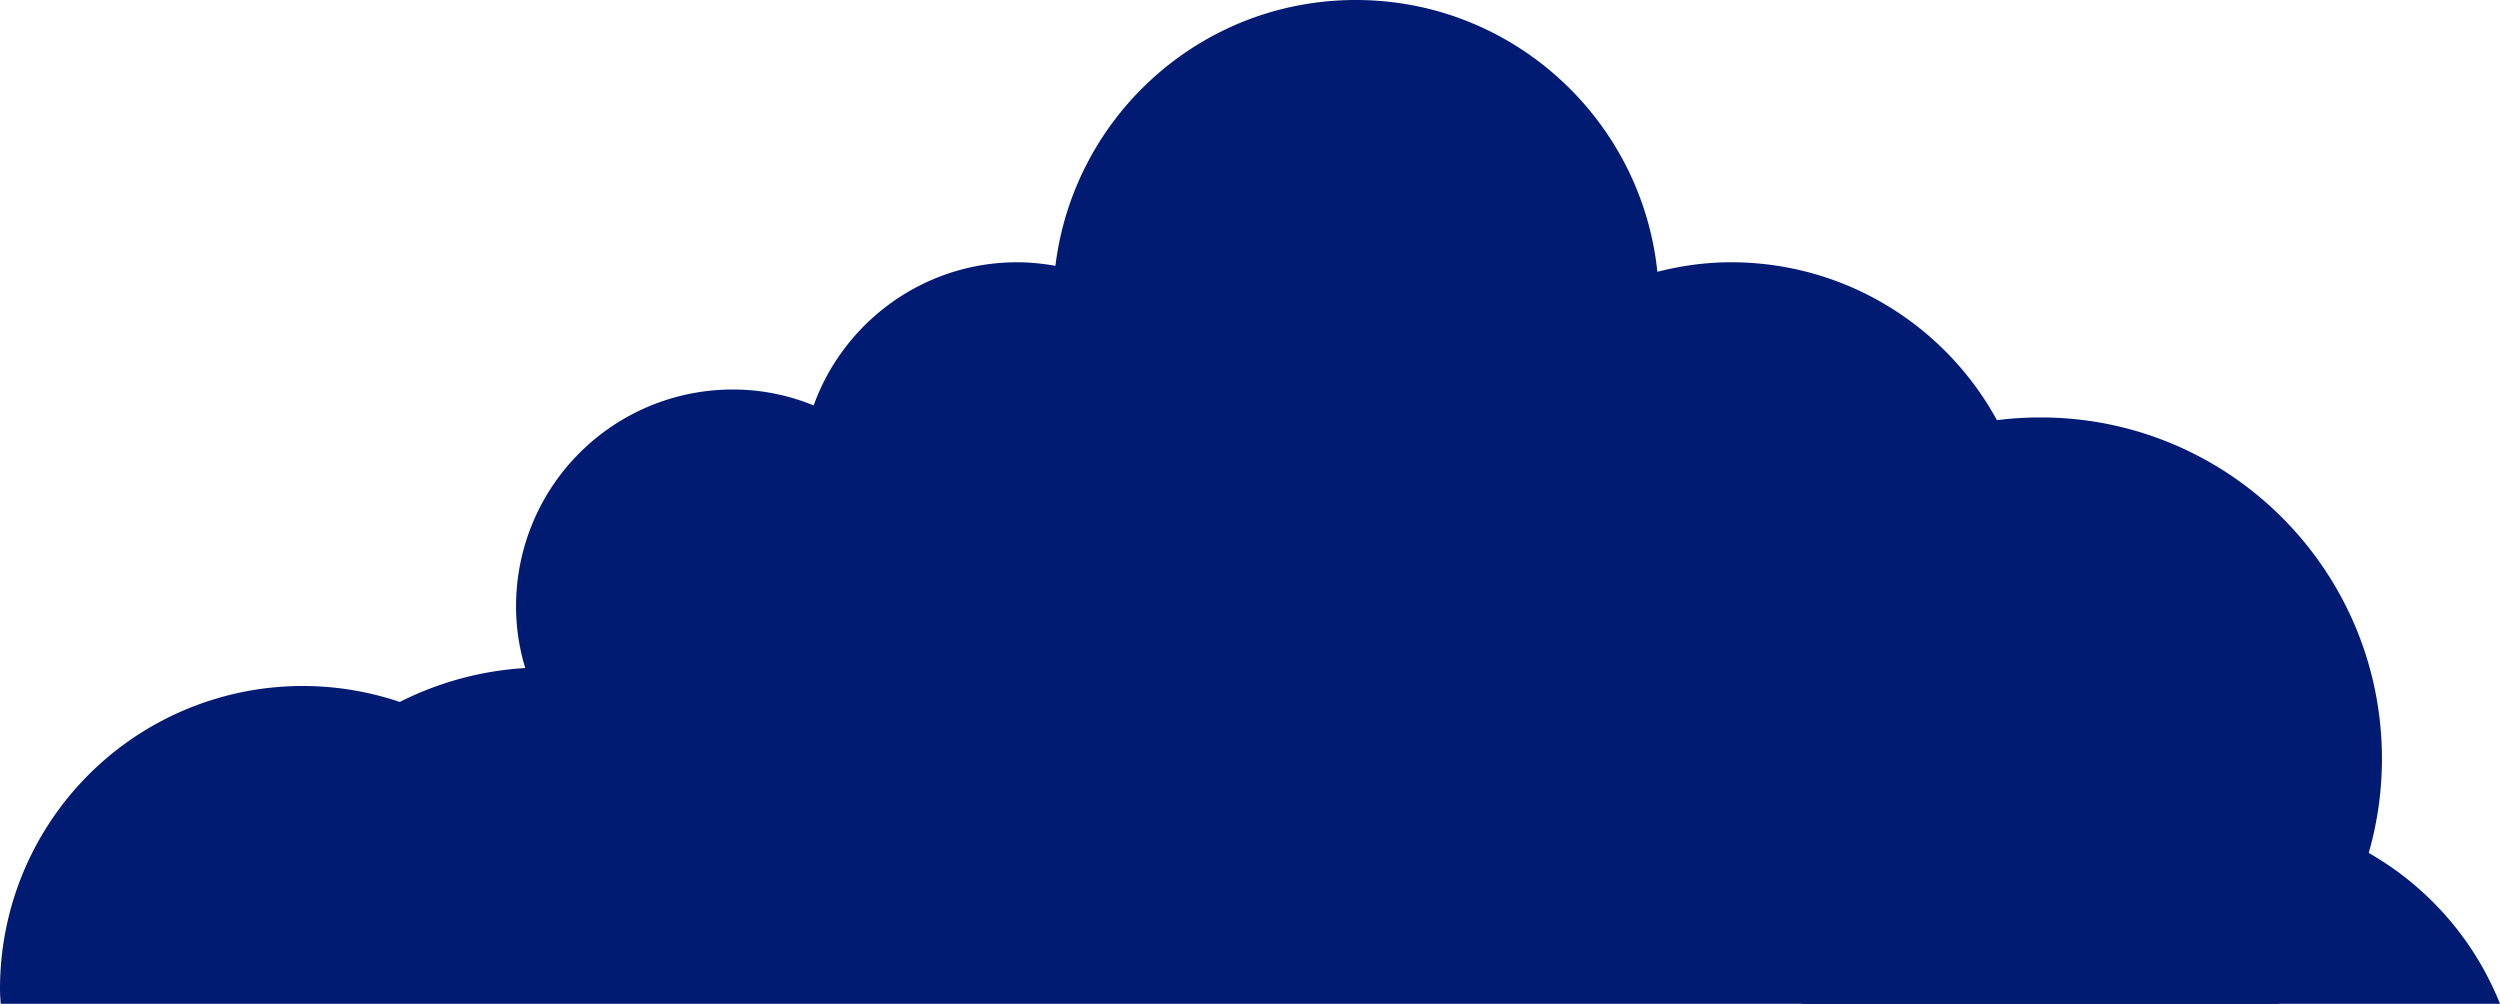
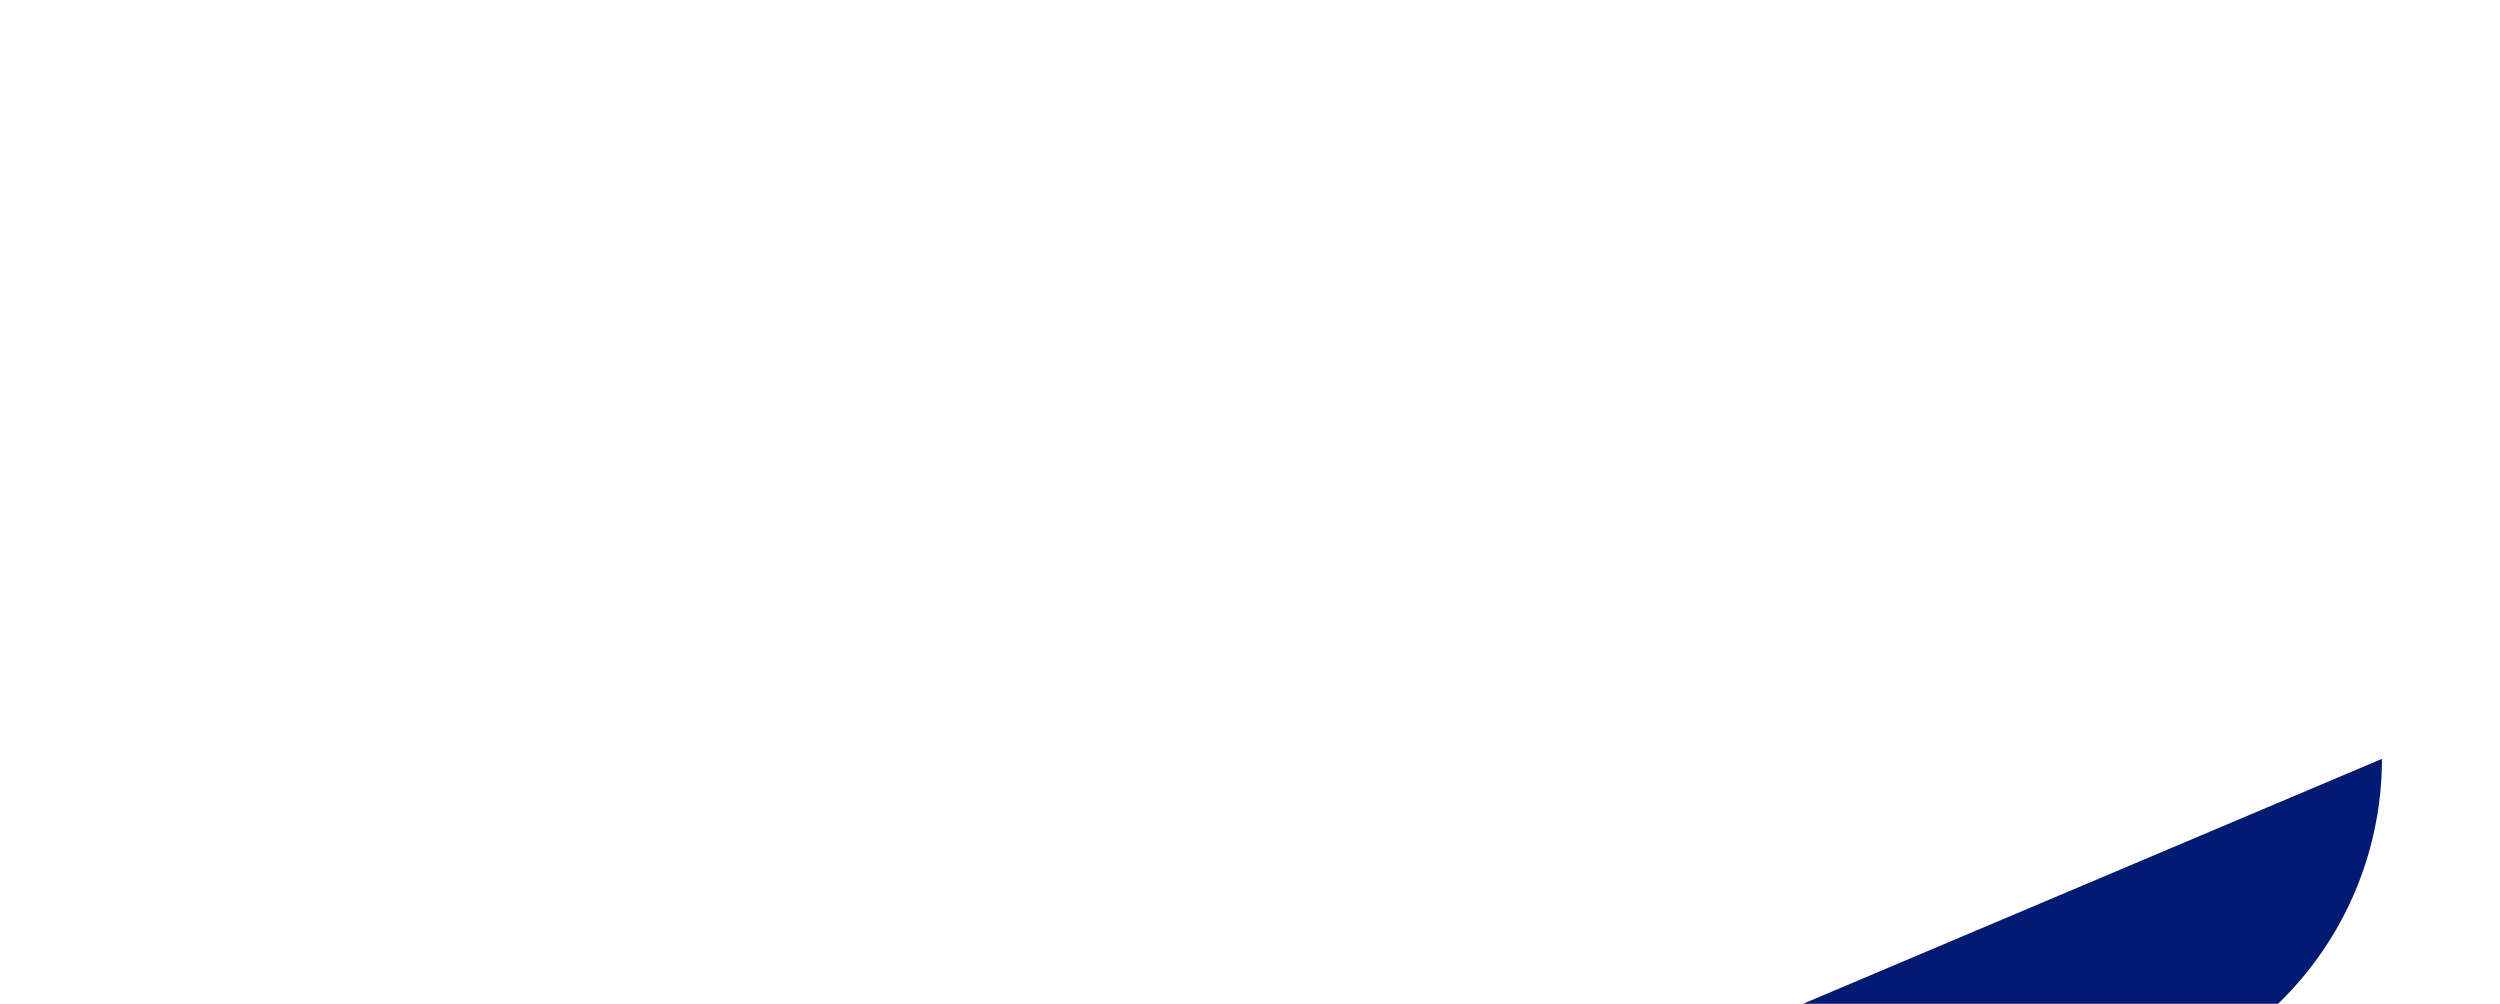
<svg xmlns="http://www.w3.org/2000/svg" xml:space="preserve" id="Layer_1" x="0" y="0" style="enable-background:new 0 0 70.73 28.4" version="1.1" viewBox="0 0 70.73 28.4">
  <style>.st0{fill:#011b72}</style>
-   <path d="M70.73 28.4a8.576 8.576 0 0 0-7.08-5.35 8.583 8.583 0 0 0-6.23-5.68c.07-.45.12-.91.12-1.38 0-4.74-3.84-8.57-8.57-8.57-.72 0-1.41.1-2.08.27C46.44 3.37 42.79 0 38.36 0c-4.38 0-7.98 3.28-8.5 7.52-.35-.06-.71-.1-1.08-.1-2.65 0-4.91 1.69-5.76 4.05-.71-.29-1.48-.45-2.29-.45a6.13 6.13 0 0 0-6.13 6.13c0 .61.09 1.19.26 1.75a9.05 9.05 0 0 0-3.55.96A8.565 8.565 0 0 0 0 27.98c0 .14.01.28.02.42h70.71z" class="st0" />
-   <path d="M51.01 28.4h13.44a9.634 9.634 0 0 0 2.94-6.93c0-5.34-4.33-9.66-9.66-9.66-5.34 0-9.66 4.33-9.66 9.66 0 2.72 1.13 5.17 2.94 6.93z" class="st0" />
+   <path d="M51.01 28.4h13.44a9.634 9.634 0 0 0 2.94-6.93z" class="st0" />
</svg>